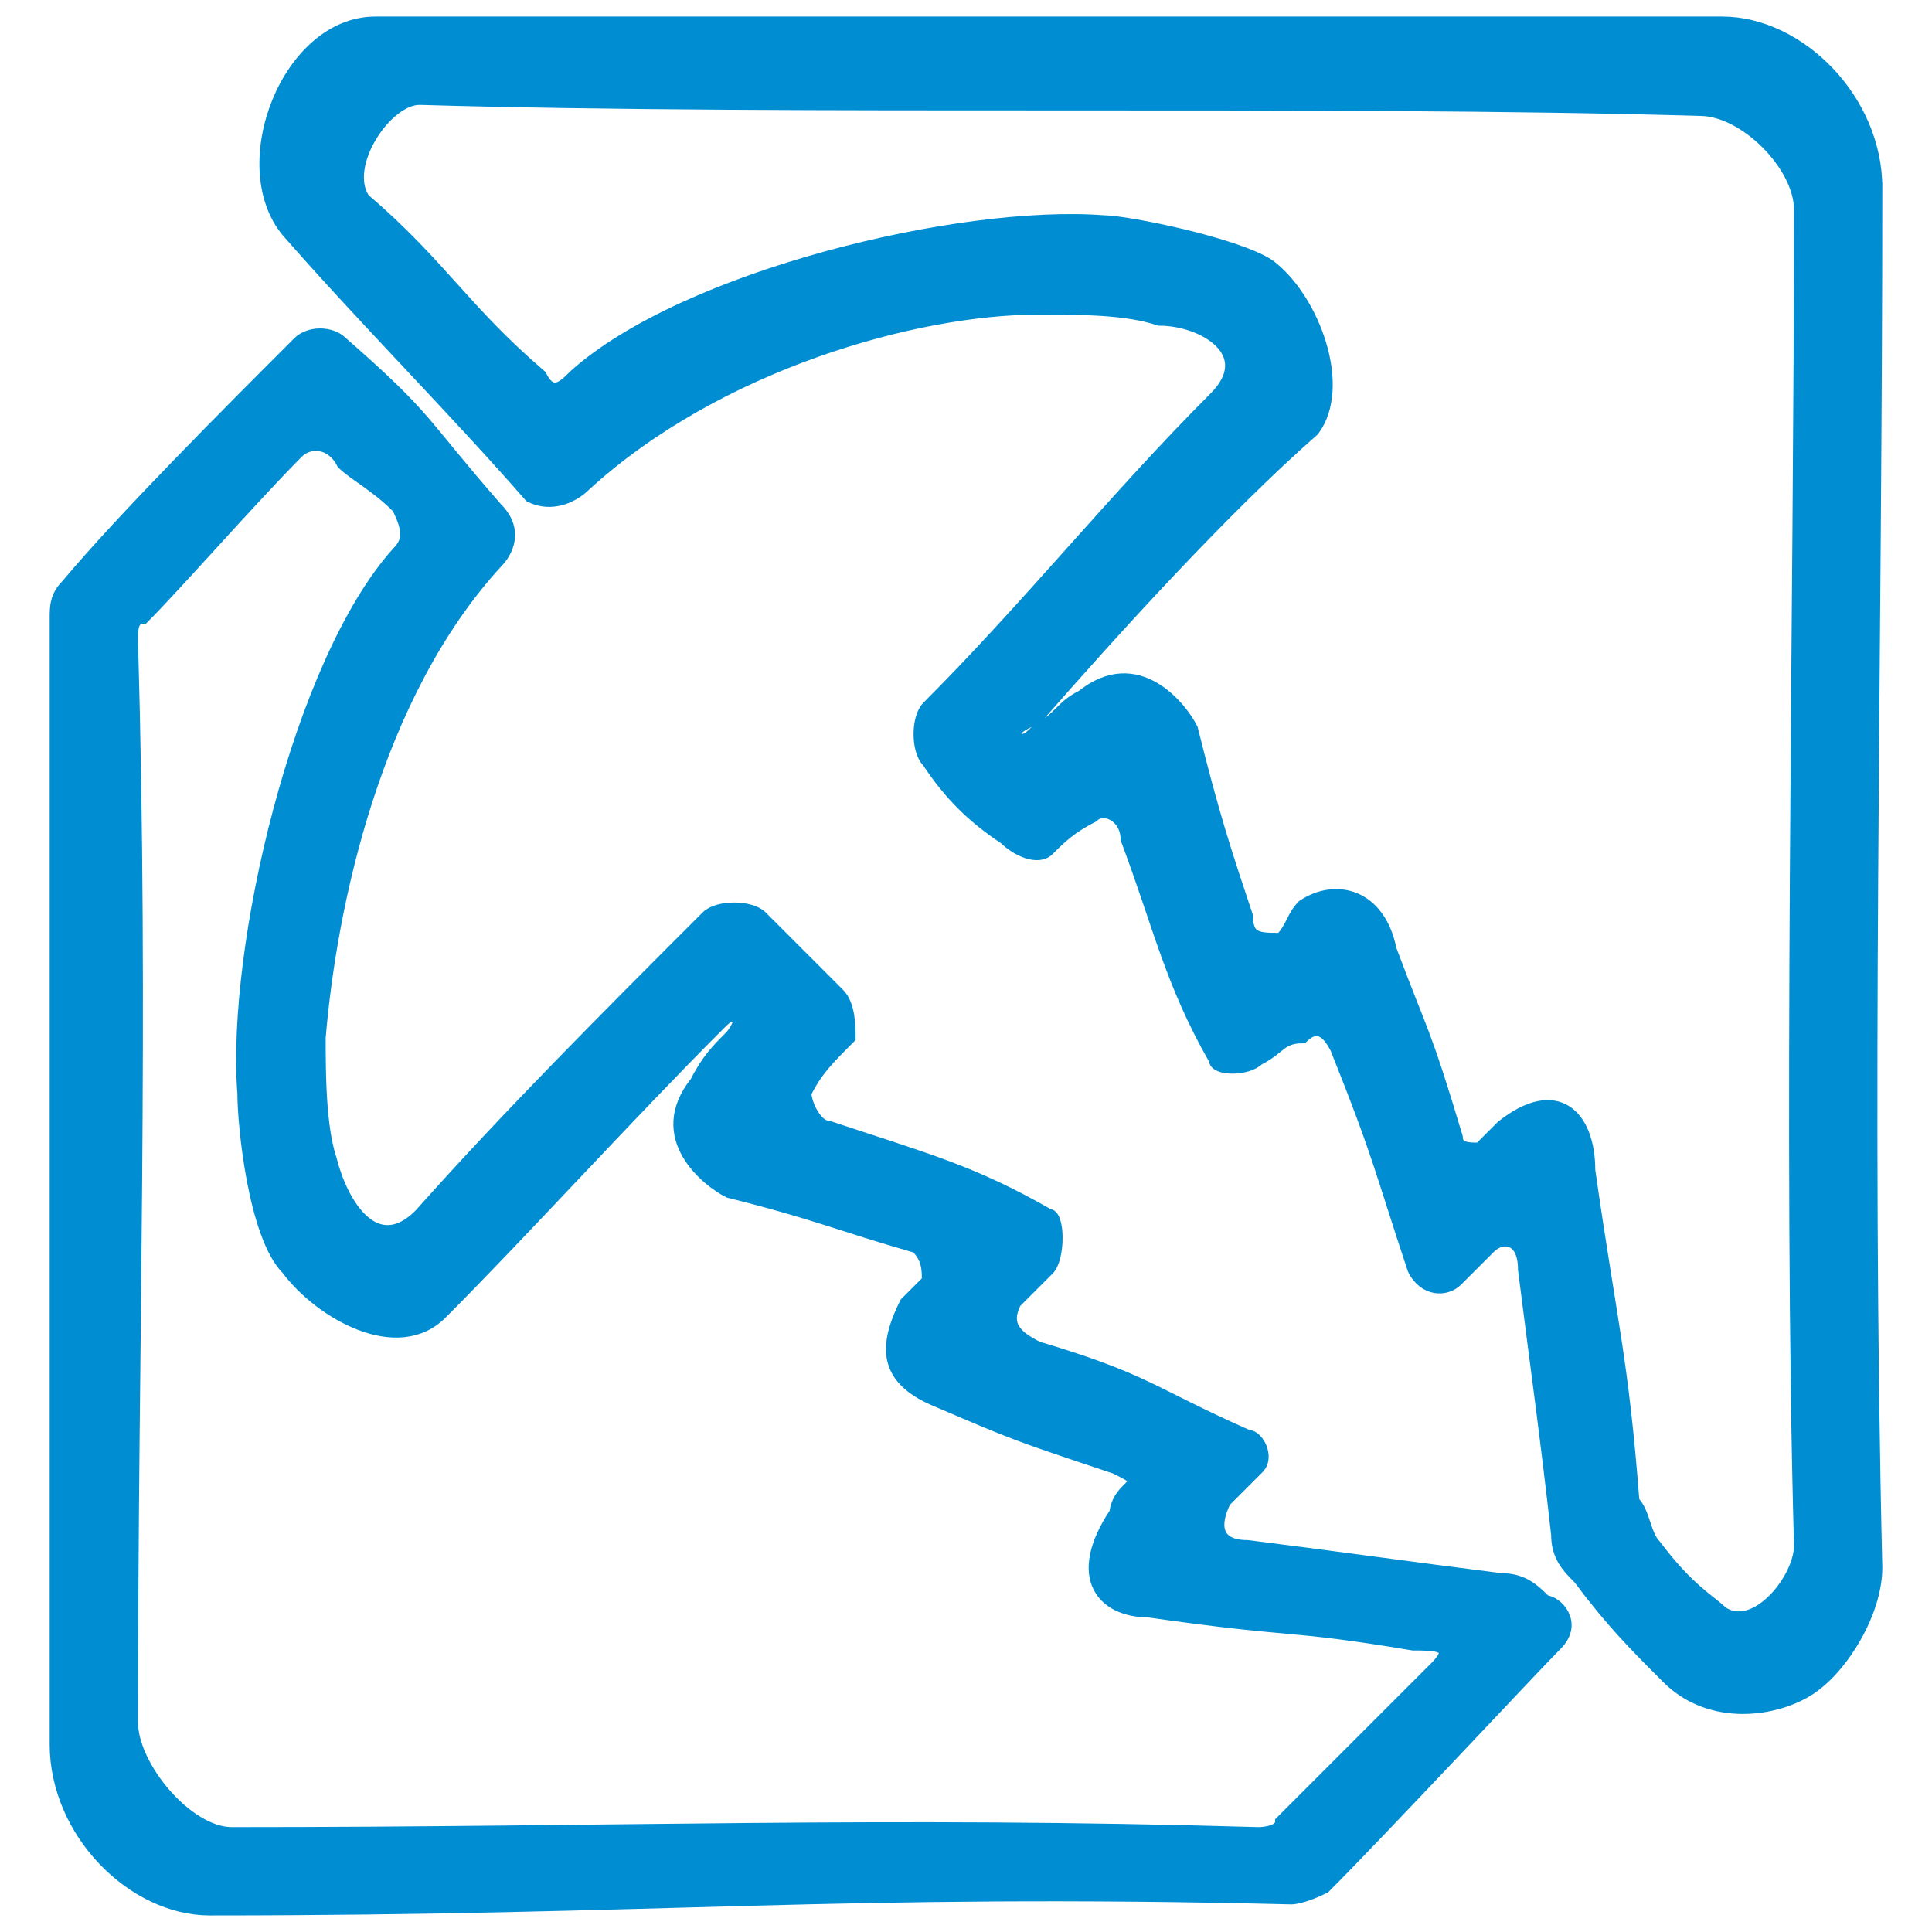
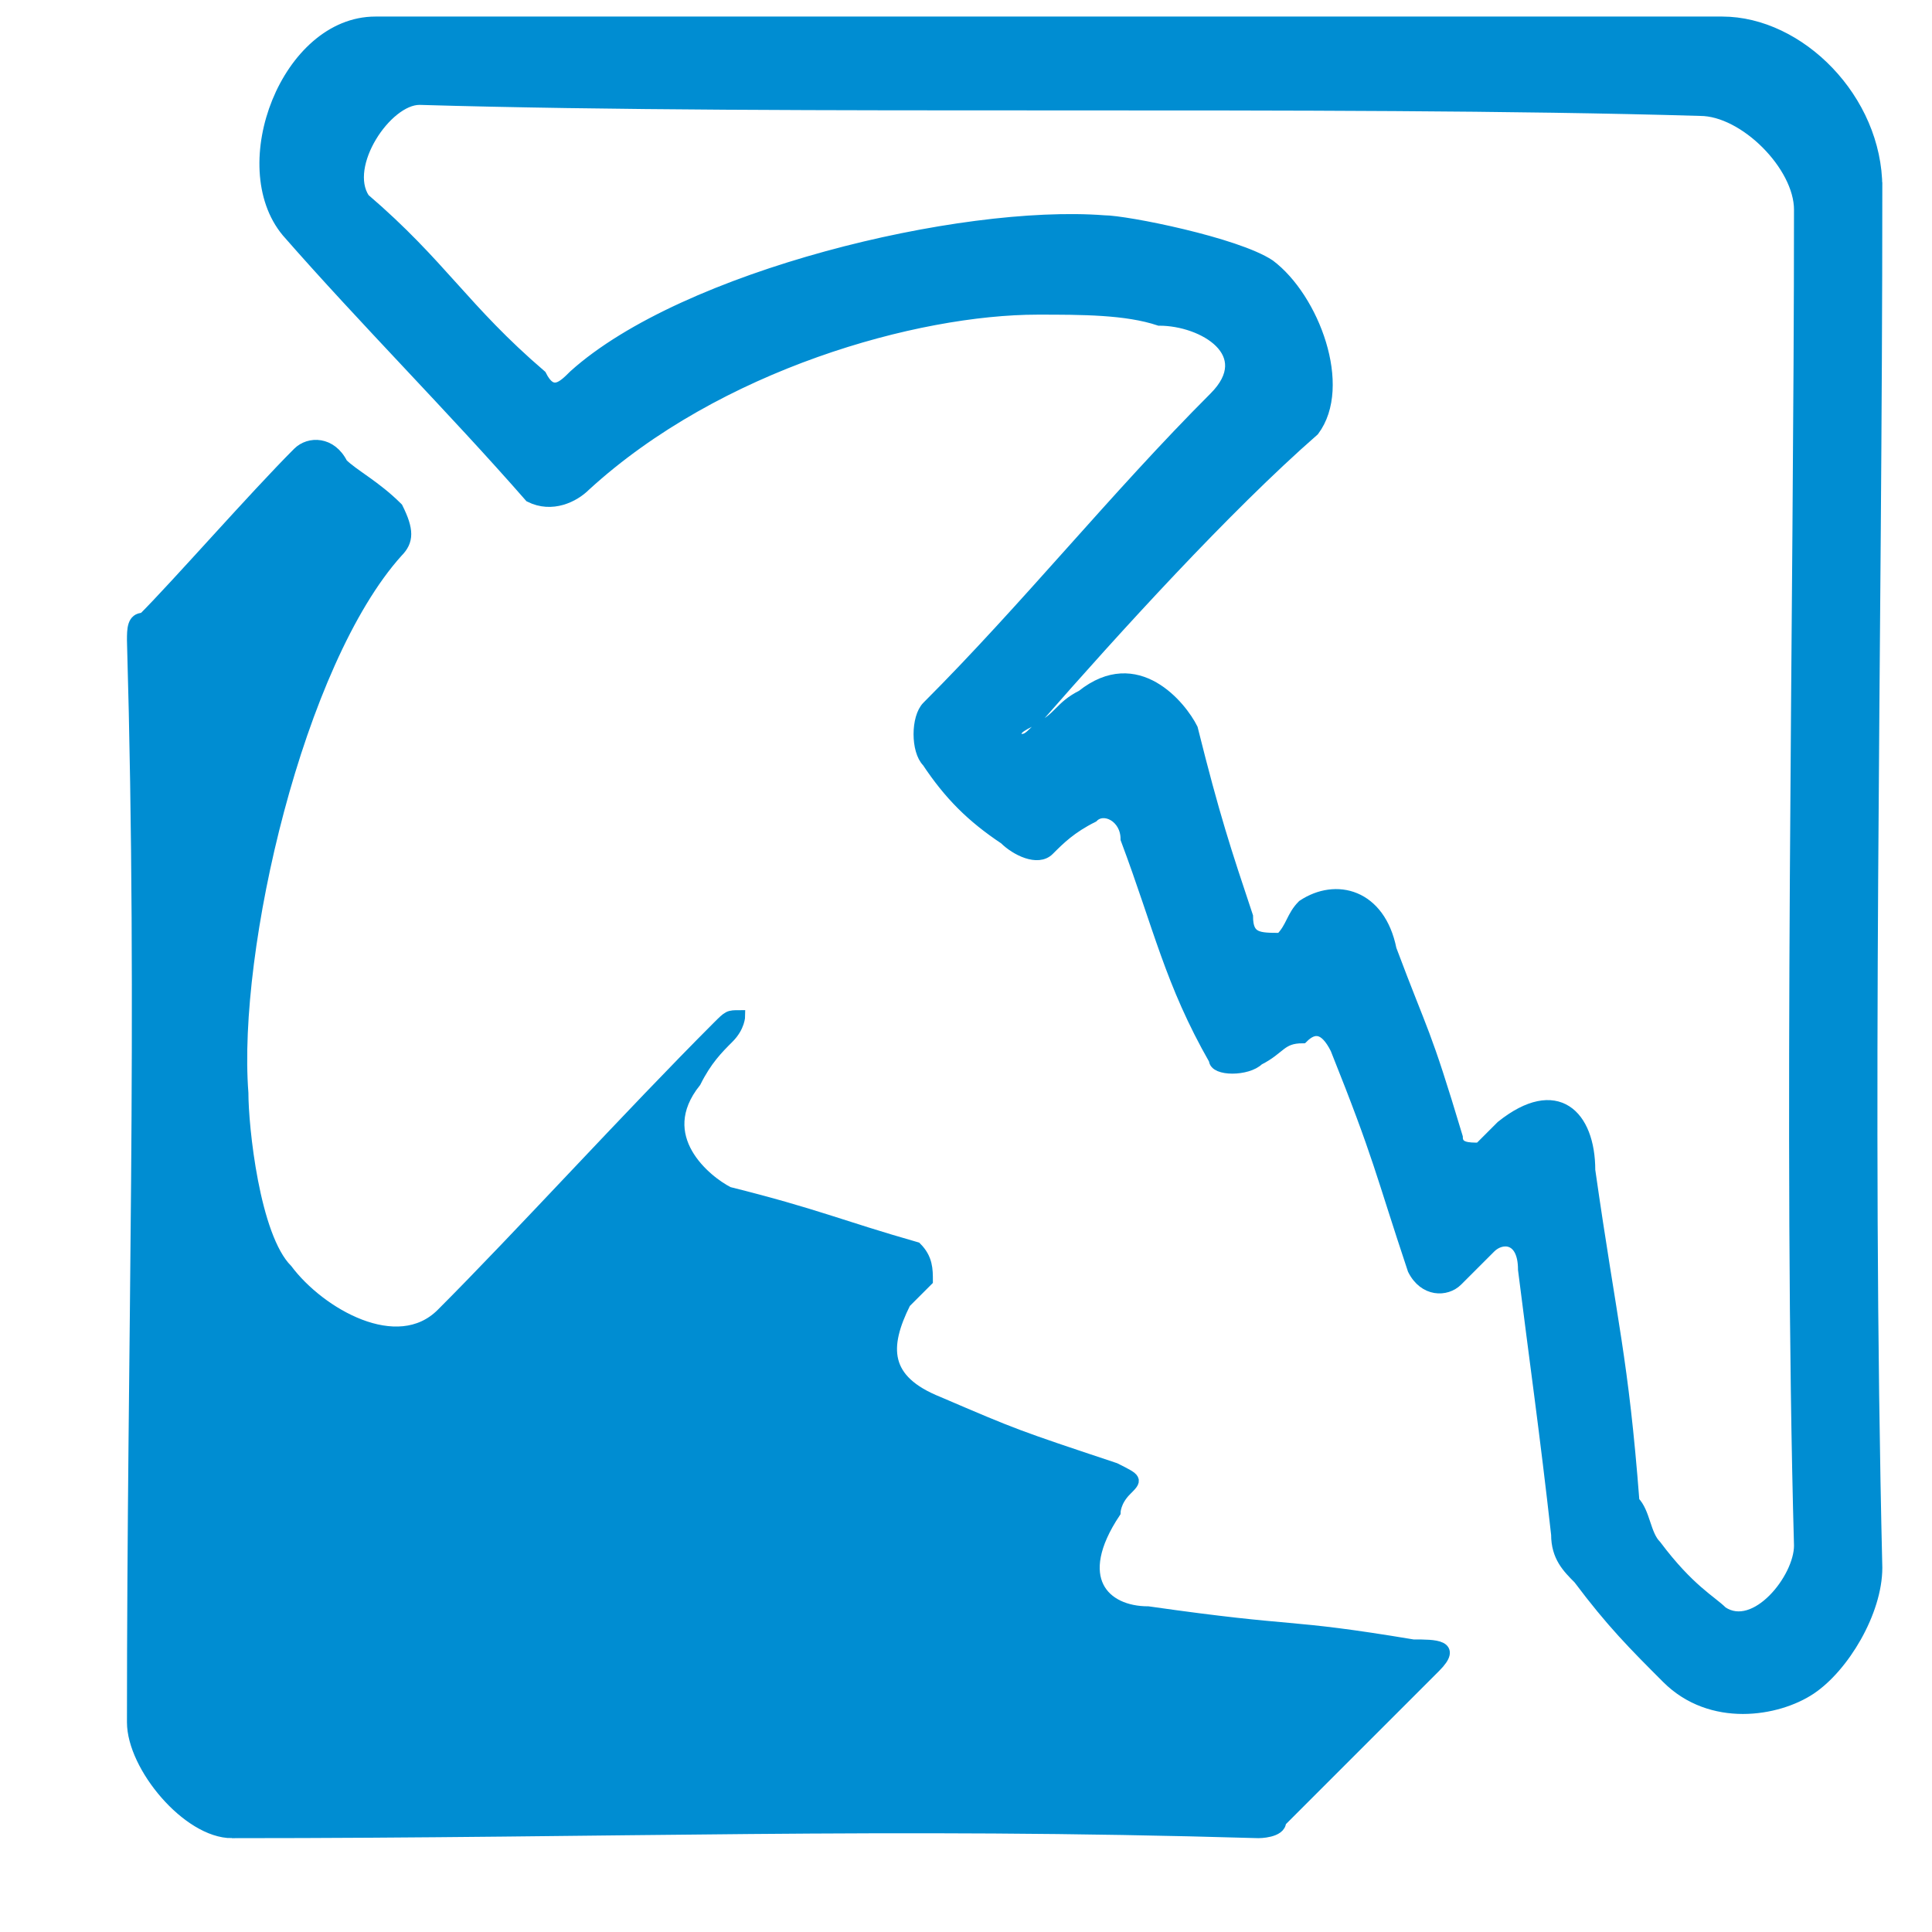
<svg xmlns="http://www.w3.org/2000/svg" xml:space="preserve" width="120px" height="120px" version="1.1" style="shape-rendering:geometricPrecision; text-rendering:geometricPrecision; image-rendering:optimizeQuality; fill-rule:evenodd; clip-rule:evenodd" viewBox="0 0 175 175">
  <defs>
    <style type="text/css">
   
    .str0 {stroke:#008DD2}
    .fil0 {fill:#FFFFFF}
    .fil1 {fill:#008DD2}
    .fil2 {fill:#008DD2}
   
  </style>
  </defs>
  <g id="Слой_x0020_1">
-     <rect class="fil0" width="175" height="175" />
-     <path class="fil1 str0" d="M21 166c35,0 59,-1 93,0 0,0 2,0 2,-1 5,-5 13,-13 14,-14 2,-2 0,-2 -2,-2 -12,-2 -10,-1 -24,-3 -4,0 -7,-3 -3,-9 0,0 0,-1 1,-2 1,-1 1,-1 -1,-2 -9,-3 -9,-3 -16,-6 -5,-2 -5,-5 -3,-9 1,-1 1,-1 2,-2 0,-1 0,-2 -1,-3 -7,-2 -9,-3 -17,-5 -2,-1 -7,-5 -3,-10 1,-2 2,-3 3,-4 1,-1 1,-2 1,-2 -1,0 -1,0 -2,1 -8,8 -18,19 -25,26 -4,4 -11,0 -14,-4 -3,-3 -4,-13 -4,-16 -1,-13 5,-39 14,-49 1,-1 1,-2 0,-4 -2,-2 -4,-3 -5,-4 -1,-2 -3,-2 -4,-1 -4,4 -11,12 -14,15 -1,0 -1,1 -1,2 1,35 0,63 0,98 0,4 5,10 9,10zm-2 7c41,0 57,-2 98,-1 0,0 1,0 3,-1 5,-5 19,-20 21,-22 2,-2 0,-4 -1,-4 -1,-1 -2,-2 -4,-2 -8,-1 -15,-2 -23,-3 -3,0 -3,-2 -2,-4 1,-1 2,-2 3,-3 1,-1 0,-3 -1,-3 -9,-4 -9,-5 -19,-8 -2,-1 -3,-2 -2,-4 1,-1 2,-2 3,-3 1,-1 1,-5 0,-5 -7,-4 -11,-5 -20,-8 -1,0 -2,-2 -2,-3 1,-2 2,-3 4,-5 0,-1 0,-3 -1,-4 -2,-2 -5,-5 -7,-7 -1,-1 -4,-1 -5,0 -9,9 -18,18 -26,27 -4,4 -7,-1 -8,-5 -1,-3 -1,-8 -1,-11 1,-12 5,-31 16,-43 1,-1 2,-3 0,-5 -7,-8 -6,-8 -14,-15 -1,-1 -3,-1 -4,0 -6,6 -16,16 -21,22 -1,1 -1,2 -1,3 0,42 0,59 0,102 0,8 7,15 14,15z" />
+     <path class="fil1 str0" d="M21 166c35,0 59,-1 93,0 0,0 2,0 2,-1 5,-5 13,-13 14,-14 2,-2 0,-2 -2,-2 -12,-2 -10,-1 -24,-3 -4,0 -7,-3 -3,-9 0,0 0,-1 1,-2 1,-1 1,-1 -1,-2 -9,-3 -9,-3 -16,-6 -5,-2 -5,-5 -3,-9 1,-1 1,-1 2,-2 0,-1 0,-2 -1,-3 -7,-2 -9,-3 -17,-5 -2,-1 -7,-5 -3,-10 1,-2 2,-3 3,-4 1,-1 1,-2 1,-2 -1,0 -1,0 -2,1 -8,8 -18,19 -25,26 -4,4 -11,0 -14,-4 -3,-3 -4,-13 -4,-16 -1,-13 5,-39 14,-49 1,-1 1,-2 0,-4 -2,-2 -4,-3 -5,-4 -1,-2 -3,-2 -4,-1 -4,4 -11,12 -14,15 -1,0 -1,1 -1,2 1,35 0,63 0,98 0,4 5,10 9,10zm-2 7z" />
    <path class="fil2 str0" d="M163 19c0,36 -1,85 0,121 0,3 -4,8 -7,6 -1,-1 -3,-2 -6,-6 -1,-1 -1,-3 -2,-4 -1,-13 -2,-16 -4,-30 0,-5 -3,-8 -8,-4 0,0 -1,1 -2,2 -1,0 -2,0 -2,-1 -3,-10 -3,-9 -6,-17 -1,-5 -5,-6 -8,-4 -1,1 -1,2 -2,3 -2,0 -3,0 -3,-2 -2,-6 -3,-9 -5,-17 -1,-2 -5,-7 -10,-3 -2,1 -2,2 -4,3 -1,1 -1,1 -2,1 0,-1 0,-1 2,-2 7,-8 17,-19 25,-26 3,-4 0,-12 -4,-15 -3,-2 -13,-4 -15,-4 -13,-1 -38,5 -48,14 -1,1 -2,2 -3,0 -7,-6 -9,-10 -16,-16 -2,-3 2,-9 5,-9 34,1 82,0 116,1 4,0 9,5 9,9zm7 -2c0,42 -1,83 0,125 0,4 -3,9 -6,11 -3,2 -9,3 -13,-1 -3,-3 -5,-5 -8,-9 -1,-1 -2,-2 -2,-4 -1,-9 -2,-16 -3,-24 0,-3 -2,-3 -3,-2 -1,1 -2,2 -3,3 -1,1 -3,1 -4,-1 -3,-9 -3,-10 -7,-20 -1,-2 -2,-2 -3,-1 -2,0 -2,1 -4,2 -1,1 -4,1 -4,0 -4,-7 -5,-12 -8,-20 0,-2 -2,-3 -3,-2 -2,1 -3,2 -4,3 -1,1 -3,0 -4,-1 -3,-2 -5,-4 -7,-7 -1,-1 -1,-4 0,-5 9,-9 17,-19 26,-28 4,-4 -1,-7 -5,-7 -3,-1 -7,-1 -11,-1 -11,0 -29,5 -41,16 -1,1 -3,2 -5,1 -7,-8 -15,-16 -22,-24 -5,-6 0,-19 8,-19 40,0 81,0 122,0 7,0 14,7 14,15z" />
  </g>
</svg>